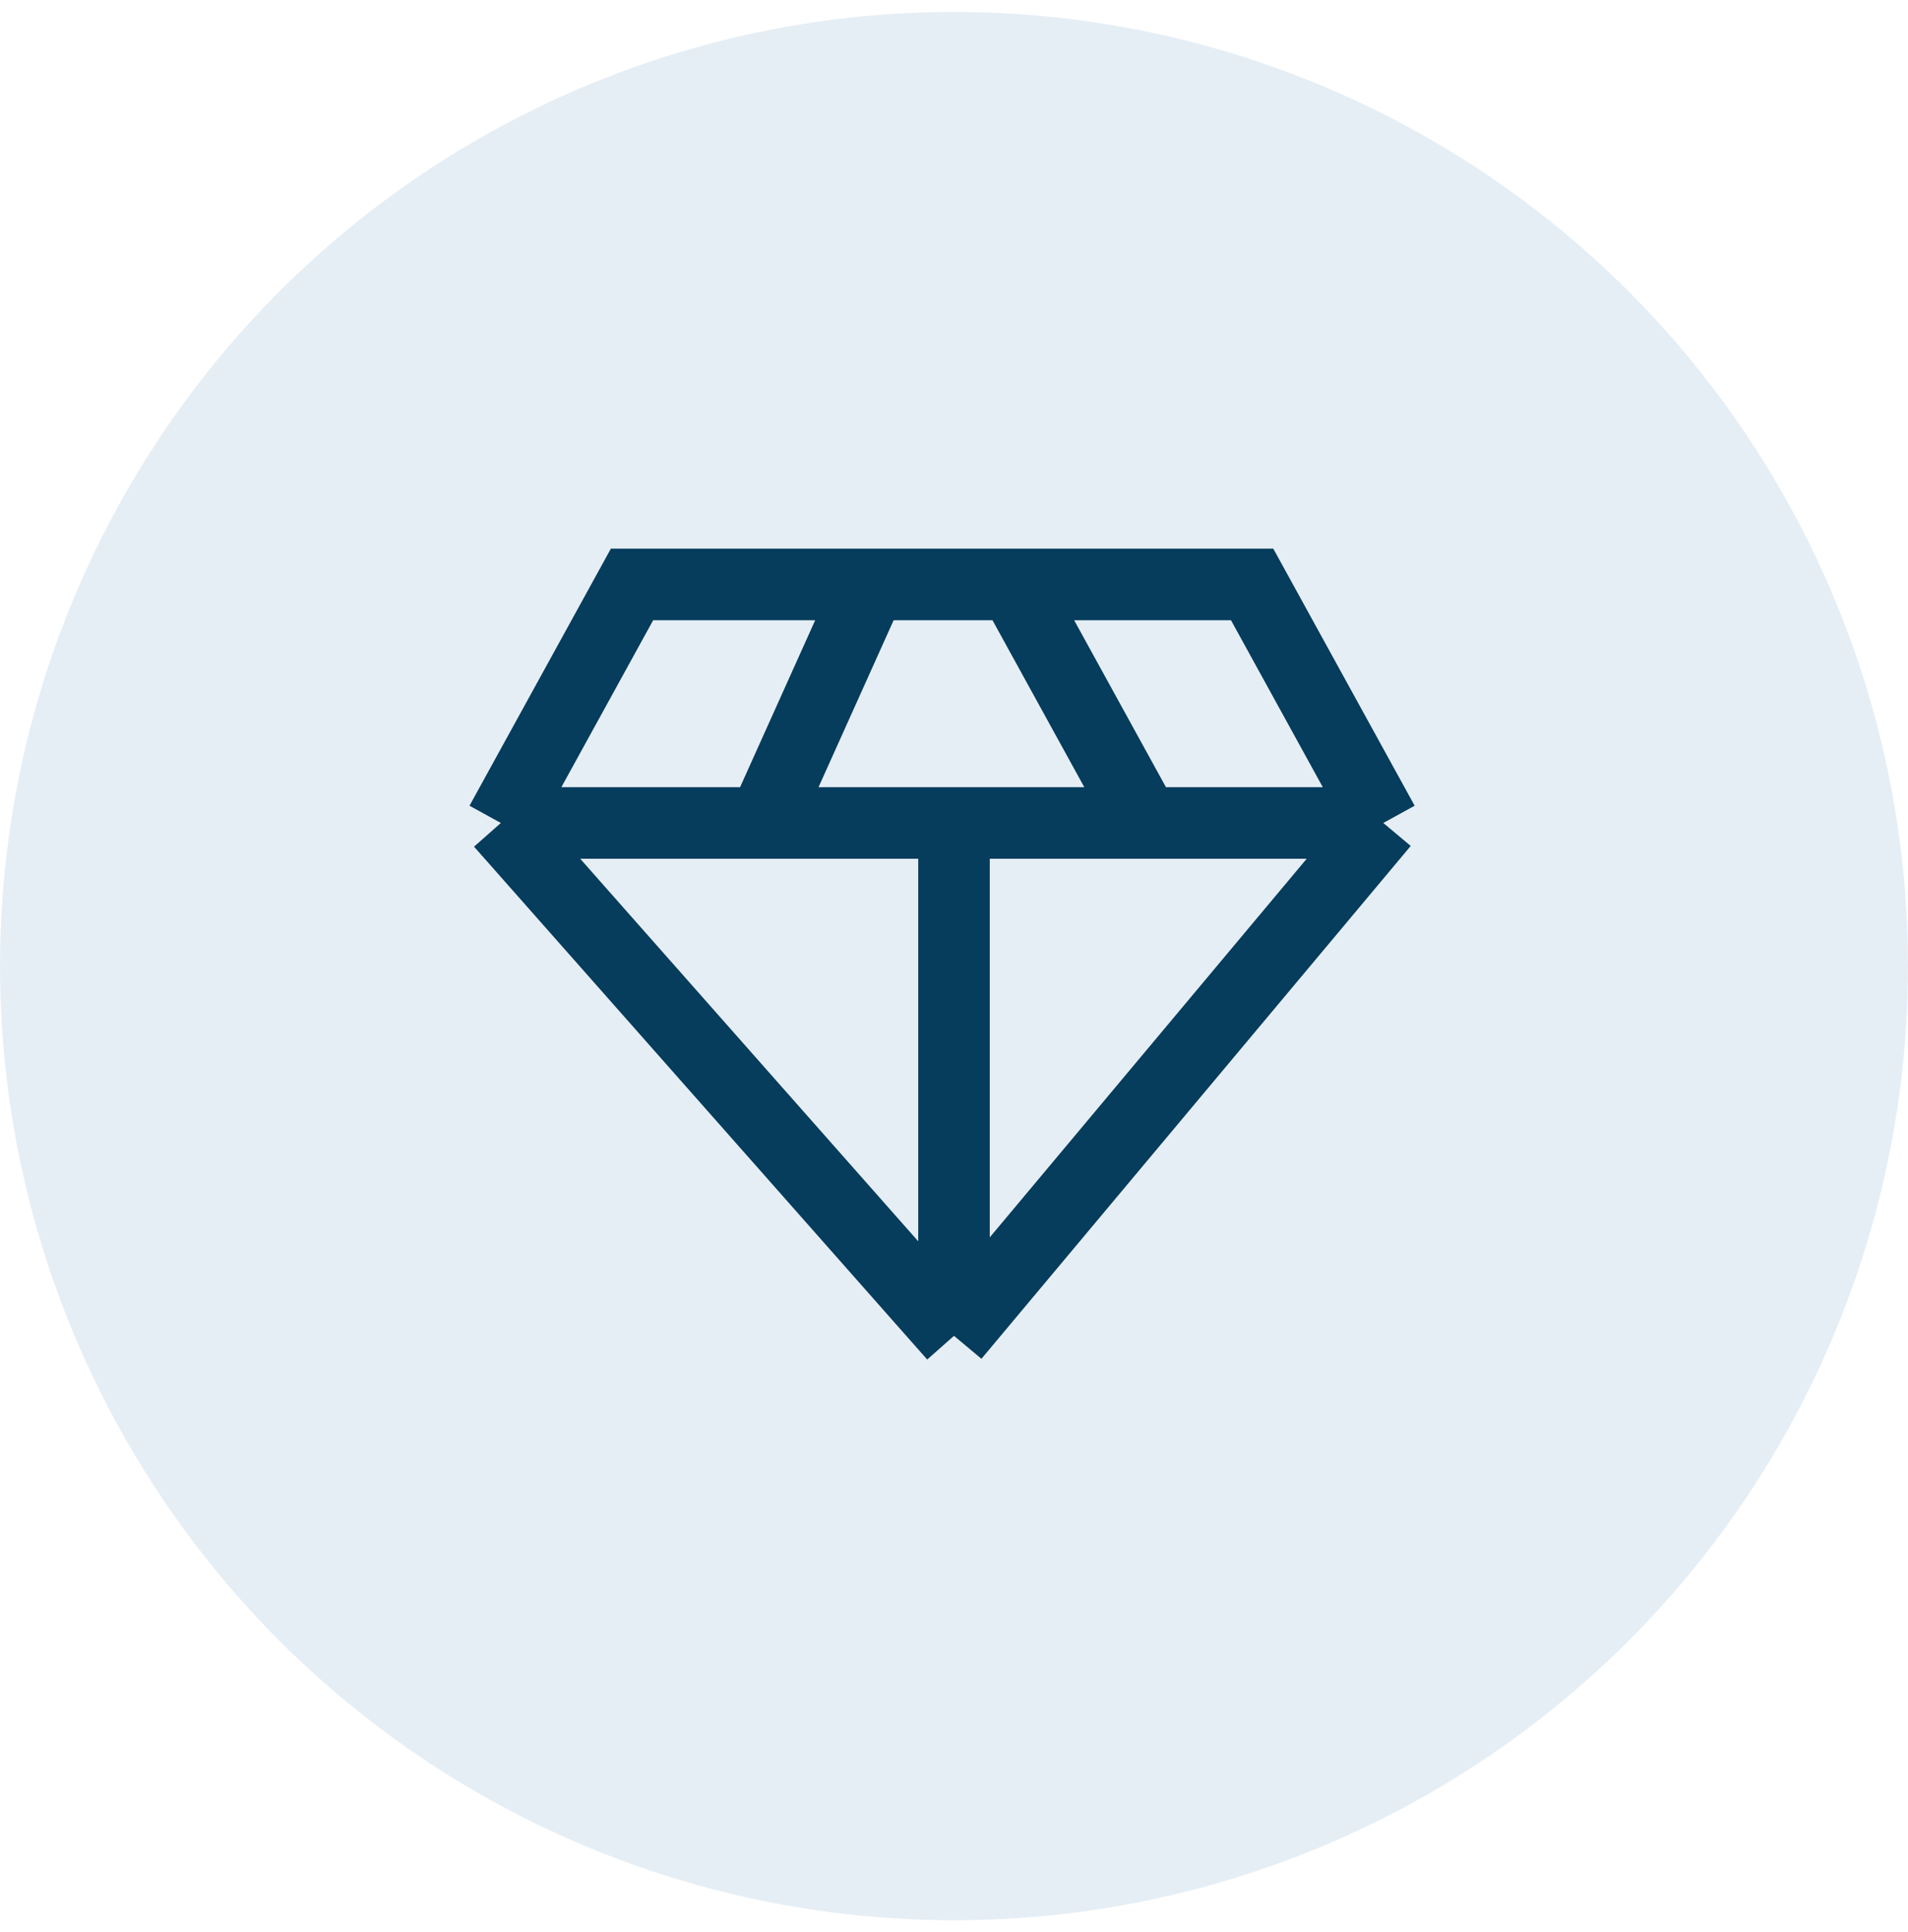
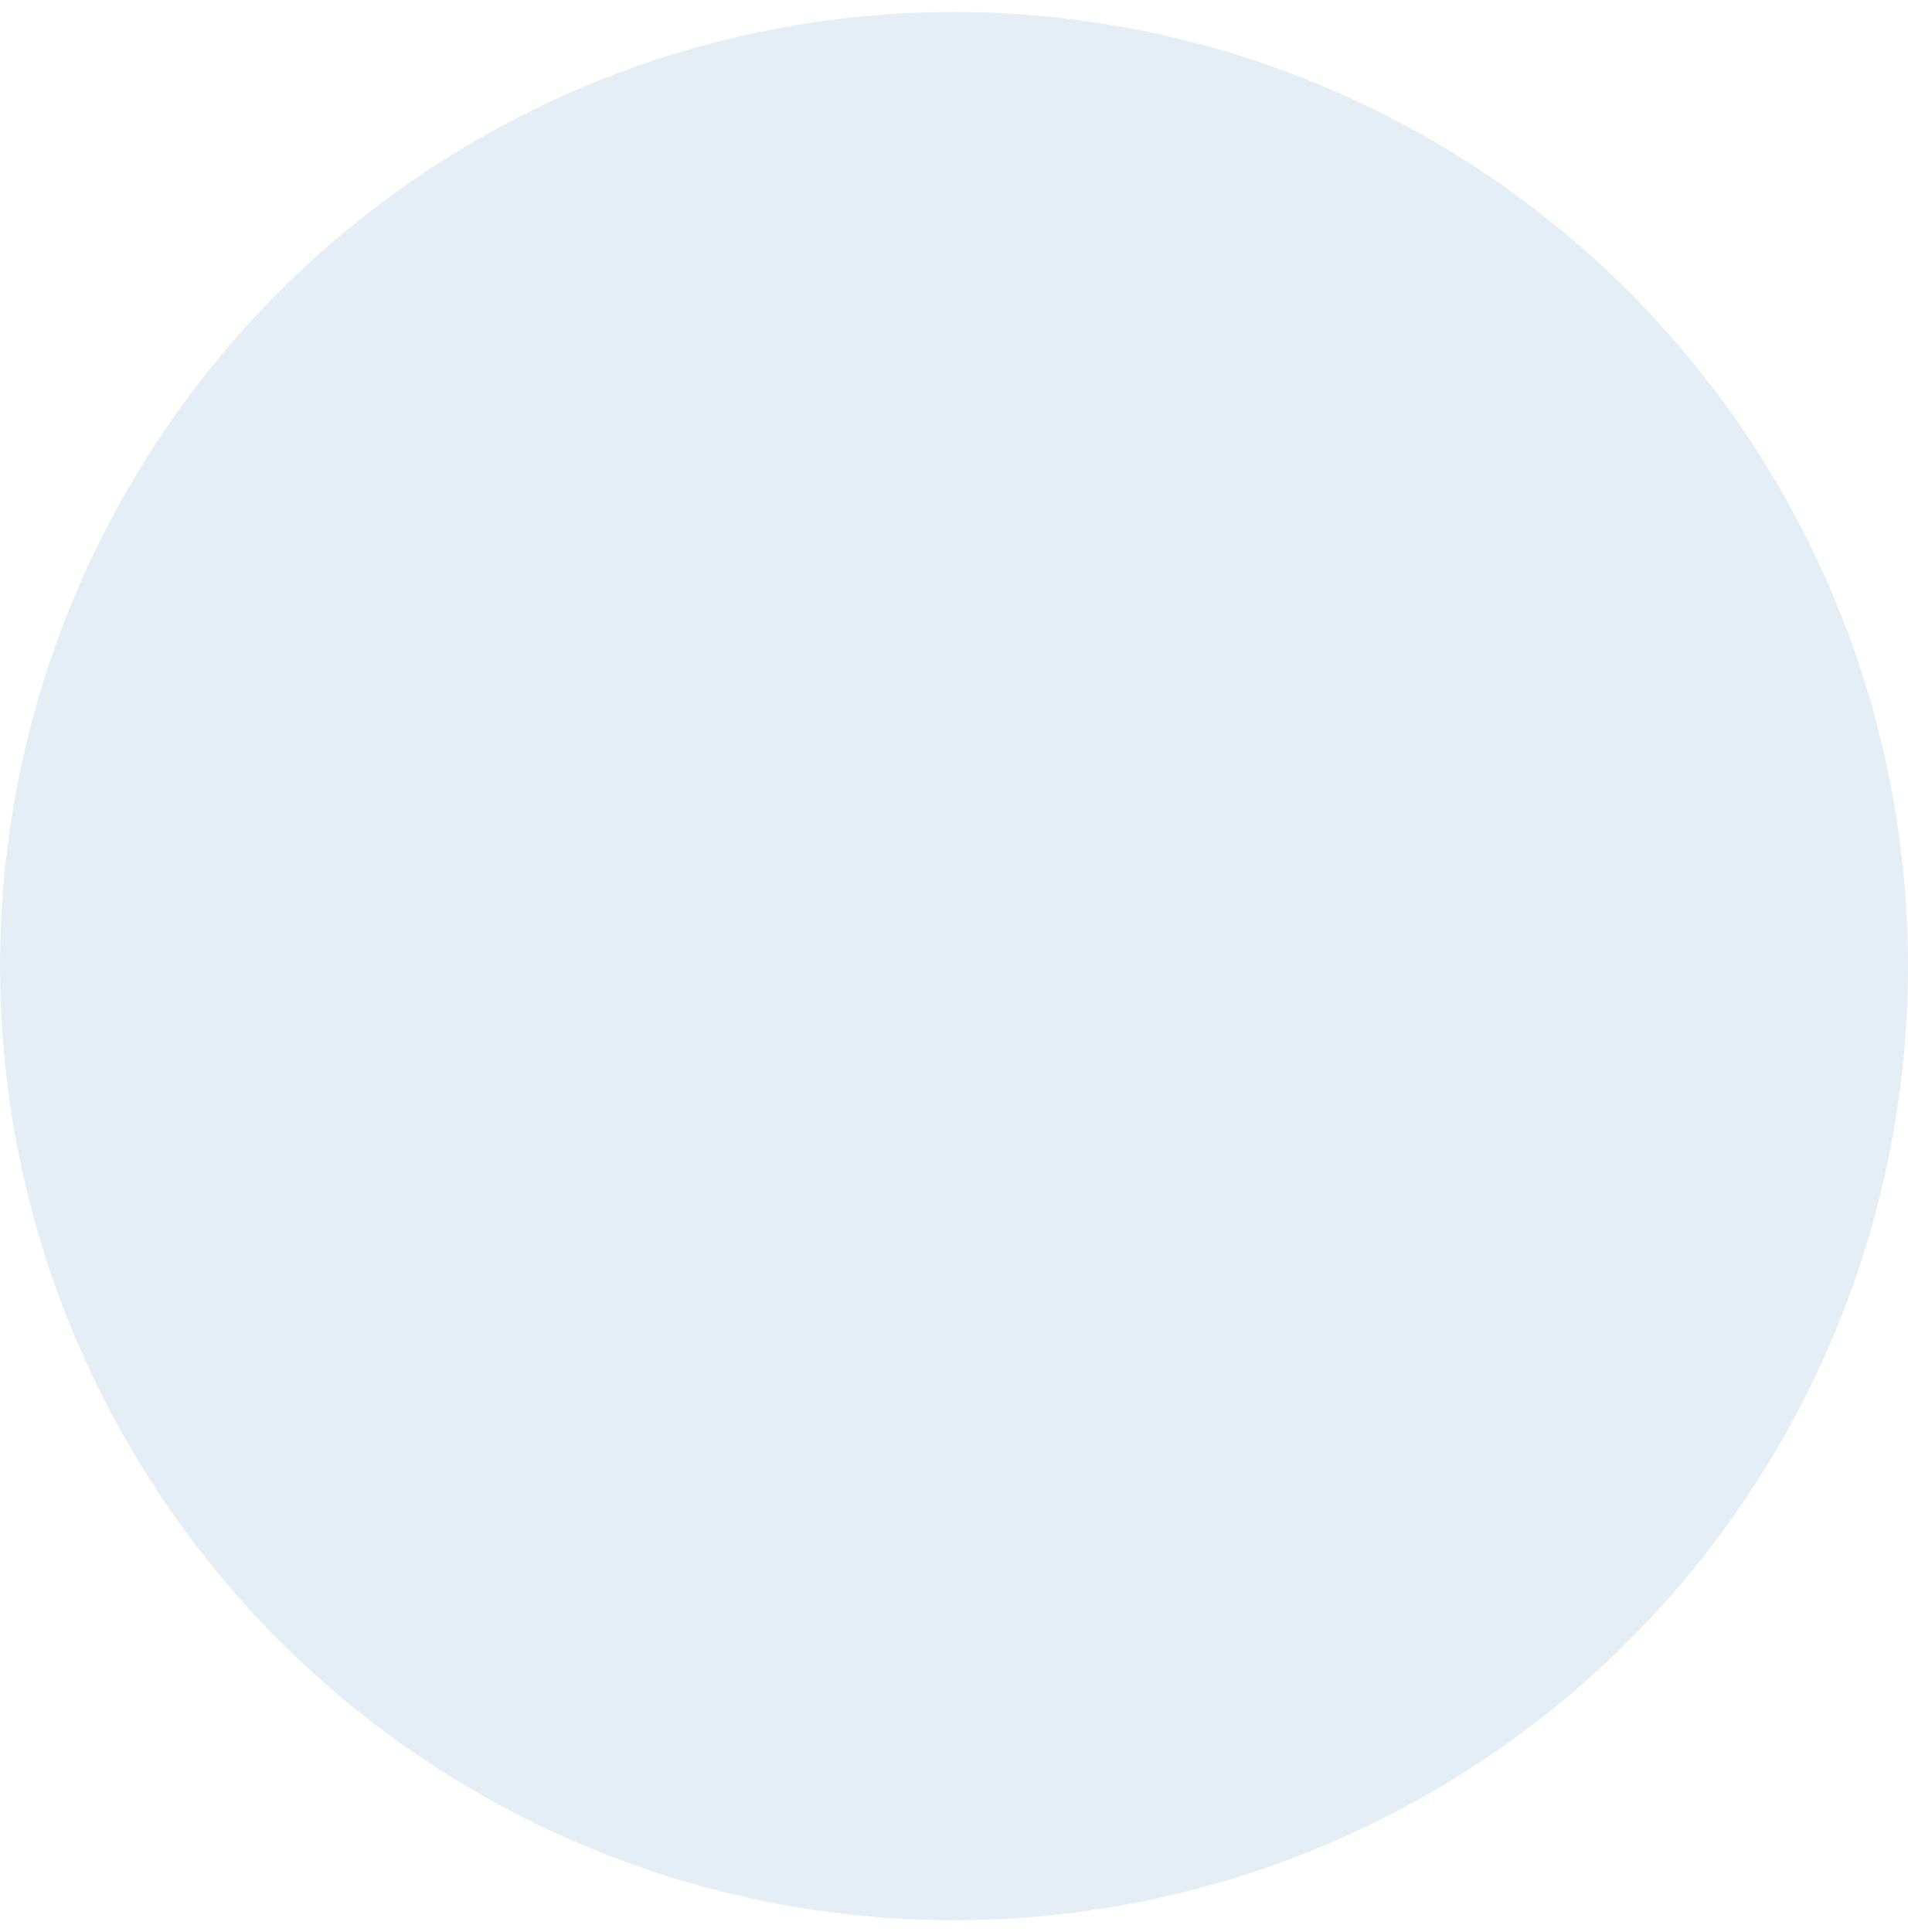
<svg xmlns="http://www.w3.org/2000/svg" width="80" height="81" viewBox="0 0 80 81" fill="none">
  <circle opacity="0.1" cx="40" cy="40.5" r="40" fill="#095199" />
-   <path d="M58 34.5L52.5 24.5H42.5M58 34.5L40 56M58 34.5H48M40 56L21 34.5M40 56V34.5M21 34.5L26.5 24.5H36.5M21 34.5H32M36.5 24.5L32 34.5M36.5 24.5H42.5M32 34.5H40M42.5 24.5L48 34.5M48 34.5H40" stroke="#063c5c" stroke-width="3" />
</svg>